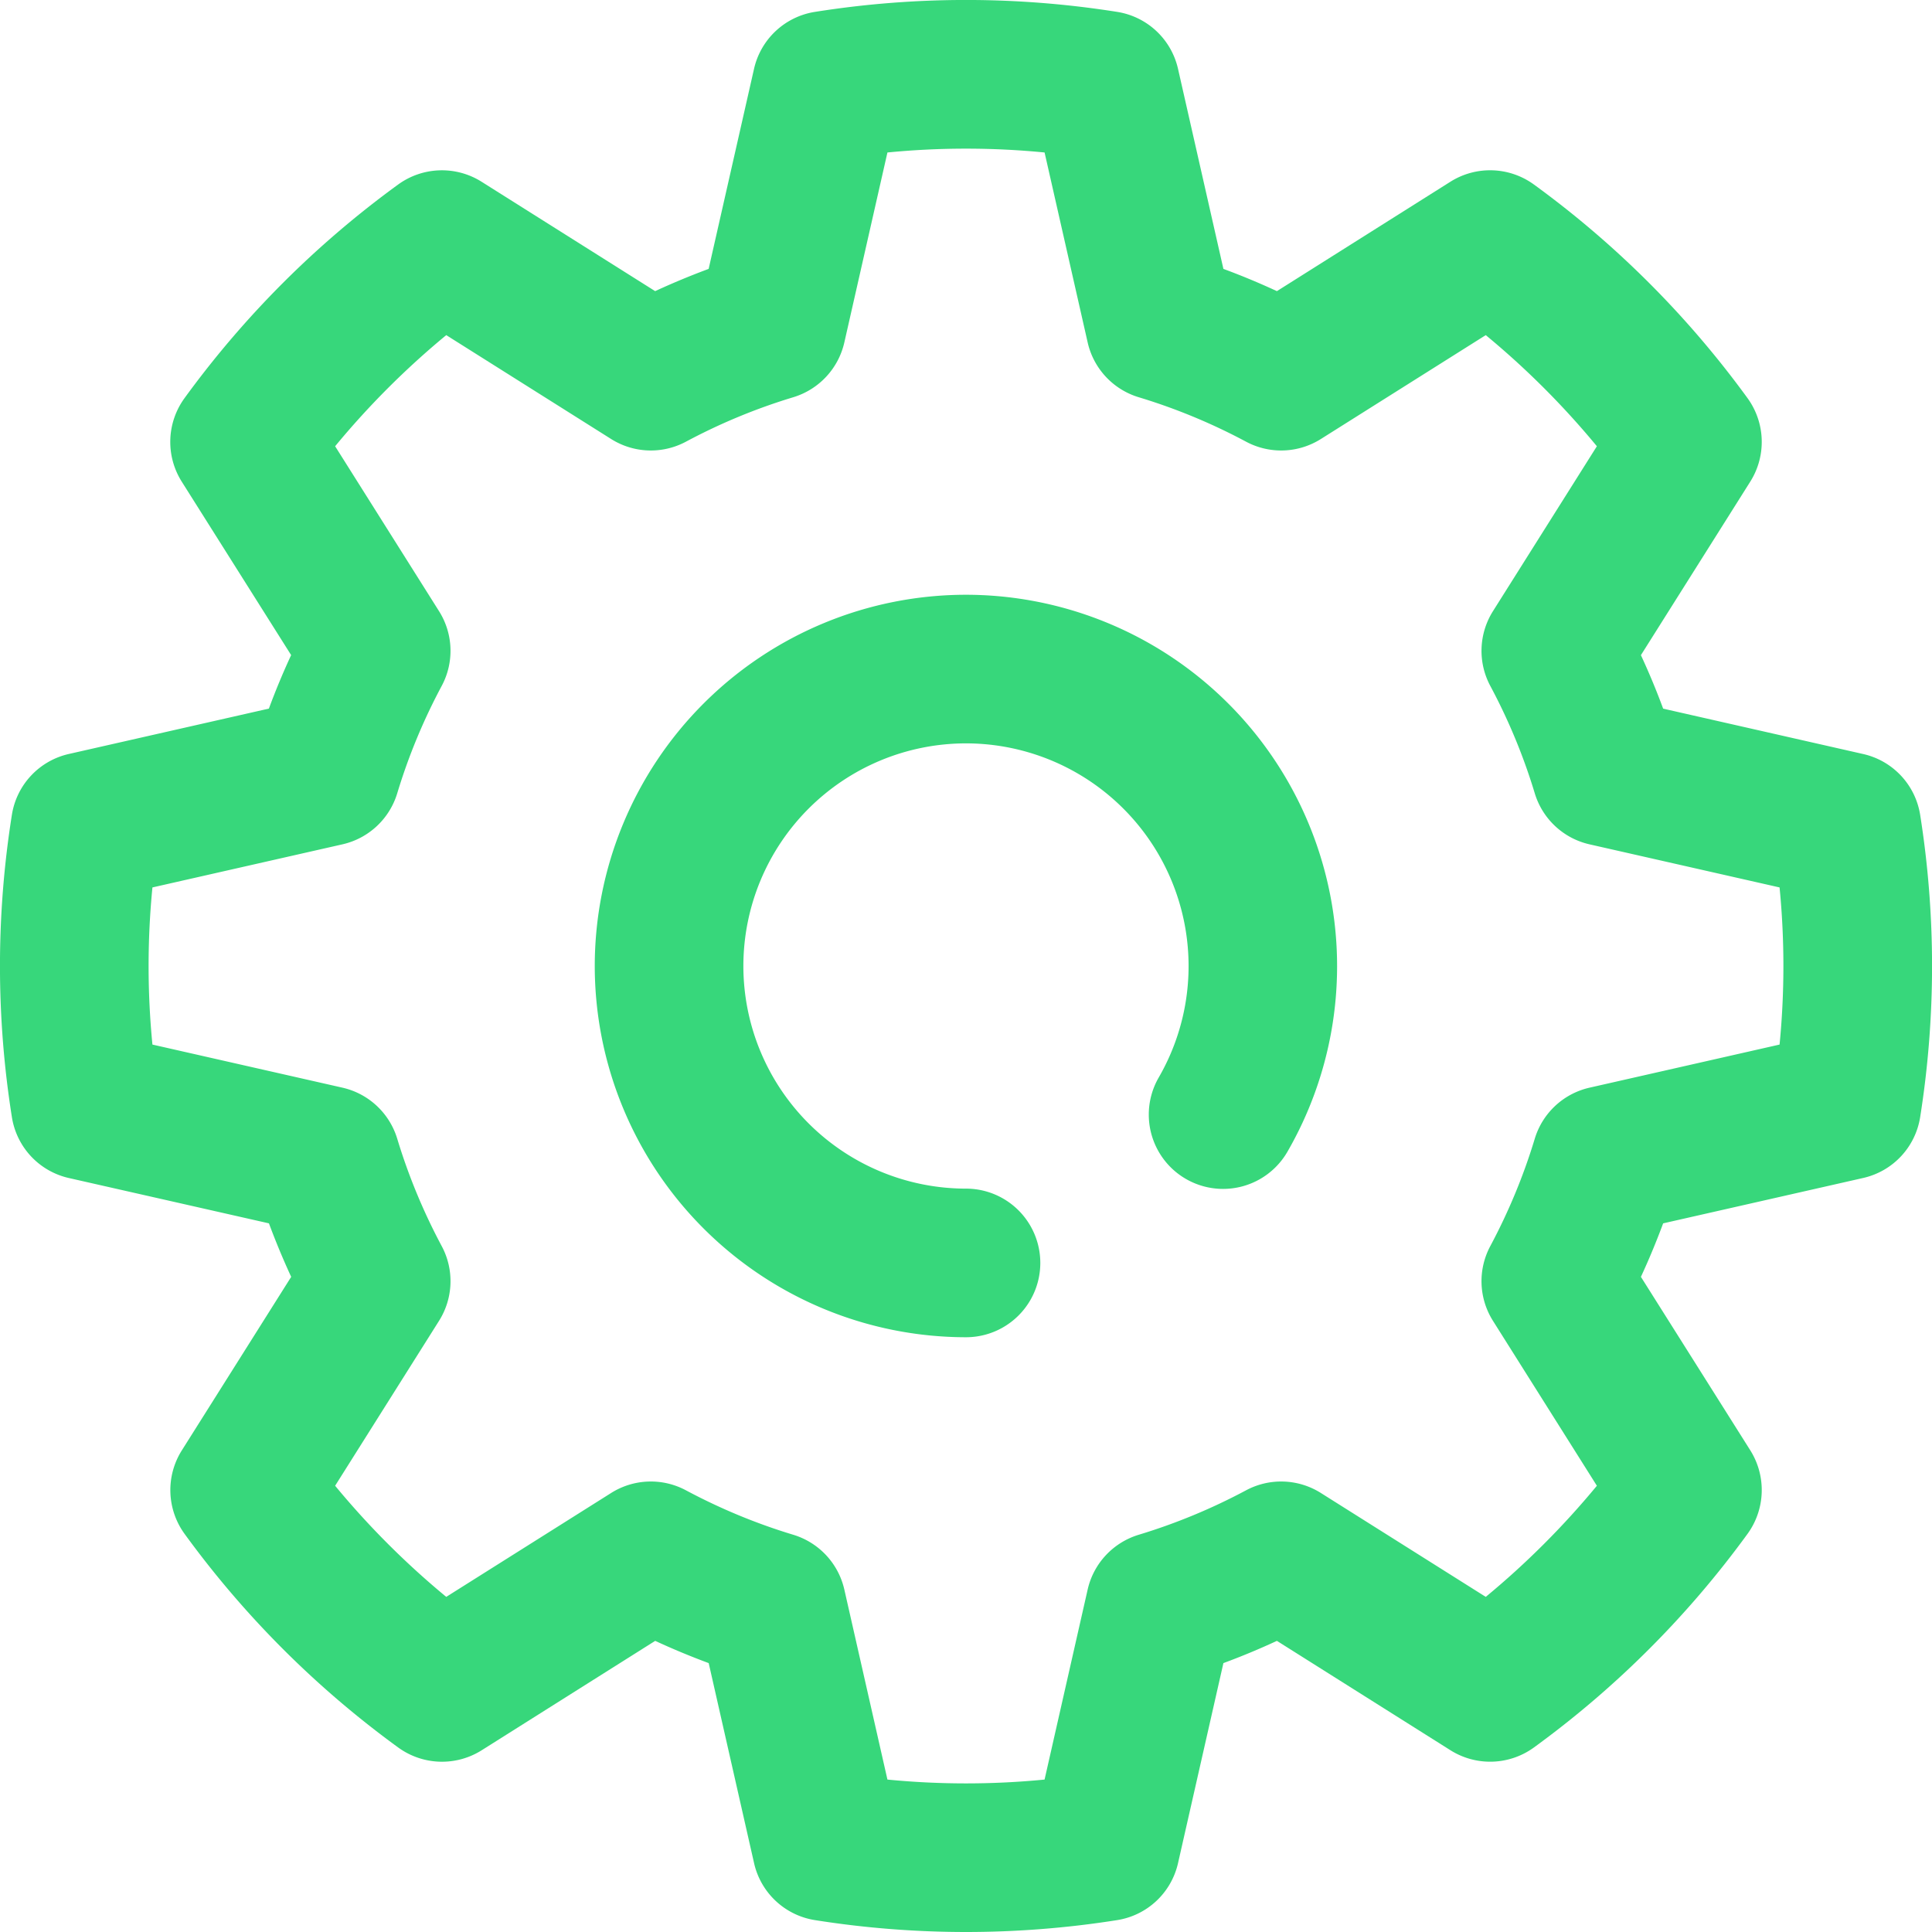
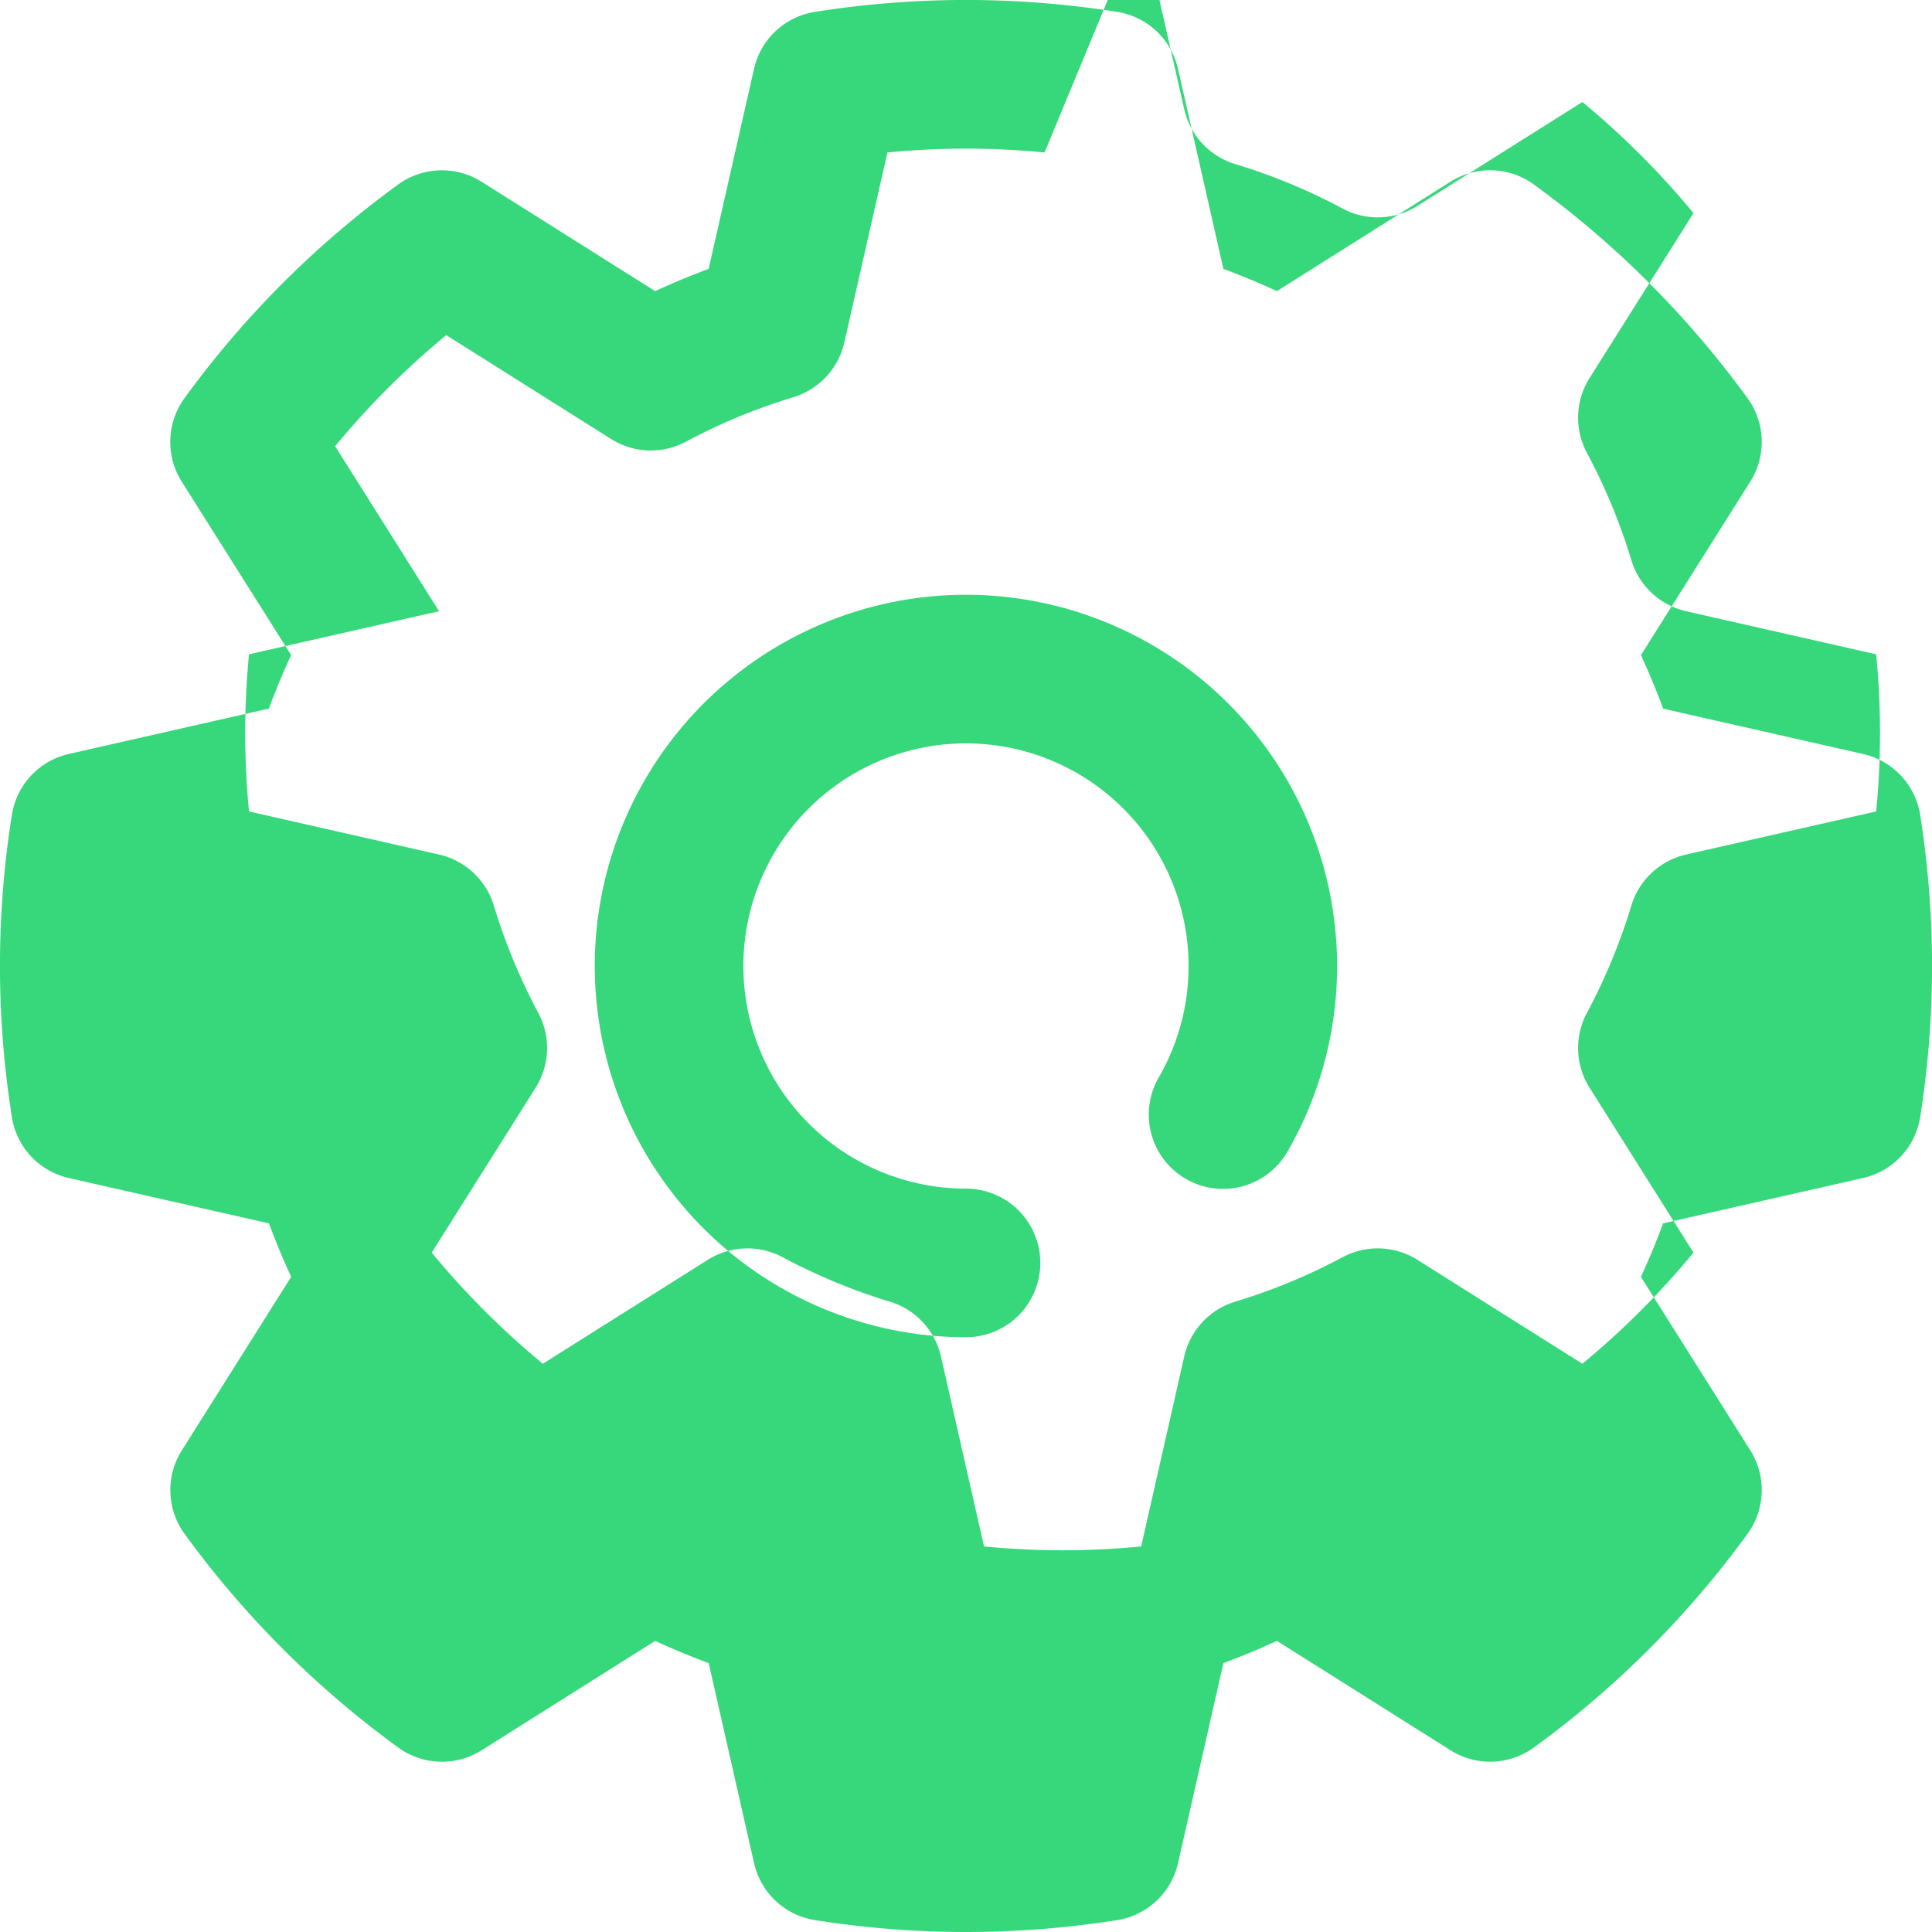
<svg xmlns="http://www.w3.org/2000/svg" width="39" height="39" fill="none">
-   <path fill="#37D77B" fill-rule="evenodd" d="m14.305 5.428.916-4.038A1.499 1.499 0 0 1 16.45.24a19.47 19.47 0 0 1 6.102 0 1.499 1.499 0 0 1 1.228 1.15l.916 4.038c.366.135.726.285 1.08.449l3.505-2.21a1.503 1.503 0 0 1 1.682.057 19.537 19.537 0 0 1 4.314 4.314c.36.497.382 1.163.056 1.682l-2.209 3.505c.164.354.314.714.449 1.08l4.038.916a1.499 1.499 0 0 1 1.15 1.228c.32 2.022.32 4.08 0 6.102a1.499 1.499 0 0 1-1.15 1.228l-4.038.916c-.136.366-.285.726-.449 1.08l2.21 3.505c.325.52.303 1.185-.057 1.682a19.536 19.536 0 0 1-4.314 4.314 1.503 1.503 0 0 1-1.682.056l-3.505-2.209c-.354.164-.714.314-1.08.449l-.916 4.038a1.499 1.499 0 0 1-1.228 1.15c-2.022.32-4.08.32-6.102 0a1.499 1.499 0 0 1-1.228-1.15l-.916-4.038a15.027 15.027 0 0 1-1.08-.449l-3.505 2.21a1.503 1.503 0 0 1-1.682-.057 19.537 19.537 0 0 1-4.314-4.314 1.503 1.503 0 0 1-.056-1.682l2.209-3.505a15.06 15.06 0 0 1-.449-1.08L1.39 23.78a1.499 1.499 0 0 1-1.15-1.23 19.47 19.47 0 0 1 0-6.102 1.499 1.499 0 0 1 1.15-1.228l4.038-.916c.135-.366.285-.726.449-1.08L3.667 9.72a1.503 1.503 0 0 1 .057-1.682 19.538 19.538 0 0 1 4.314-4.314 1.503 1.503 0 0 1 1.682-.056l3.505 2.209a15.06 15.06 0 0 1 1.08-.449Zm6.781-2.35a16.303 16.303 0 0 0-3.172 0l-.87 3.835c-.12.527-.512.947-1.028 1.105a11.88 11.88 0 0 0-2.173.9 1.502 1.502 0 0 1-1.505-.055l-3.33-2.098a16.674 16.674 0 0 0-2.243 2.243l2.098 3.33a1.5 1.5 0 0 1 .055 1.505 11.88 11.88 0 0 0-.9 2.173 1.503 1.503 0 0 1-1.105 1.028l-3.836.87a16.305 16.305 0 0 0 0 3.172l3.836.87c.527.12.947.512 1.105 1.028.227.751.529 1.479.9 2.173a1.5 1.5 0 0 1-.055 1.505l-2.098 3.33a16.677 16.677 0 0 0 2.243 2.243l3.33-2.098a1.502 1.502 0 0 1 1.505-.055c.694.371 1.421.673 2.173.9.516.158.908.578 1.028 1.105l.87 3.836a16.32 16.32 0 0 0 3.172 0l.87-3.837c.12-.526.512-.946 1.028-1.104a11.937 11.937 0 0 0 2.173-.9 1.502 1.502 0 0 1 1.505.055l3.33 2.098a16.672 16.672 0 0 0 2.243-2.243l-2.098-3.33a1.501 1.501 0 0 1-.055-1.505c.371-.694.673-1.422.9-2.173a1.503 1.503 0 0 1 1.105-1.028l3.836-.87a16.308 16.308 0 0 0 0-3.172l-3.837-.87a1.503 1.503 0 0 1-1.104-1.028 11.884 11.884 0 0 0-.9-2.173 1.502 1.502 0 0 1 .055-1.505l2.098-3.33a16.668 16.668 0 0 0-2.243-2.243l-3.33 2.098a1.502 1.502 0 0 1-1.505.055 11.88 11.88 0 0 0-2.173-.9 1.503 1.503 0 0 1-1.028-1.105l-.87-3.836ZM15.006 19.5a4.496 4.496 0 0 0 4.494 4.494 1.5 1.5 0 1 1 0 3 7.498 7.498 0 0 1-7.494-7.494 7.498 7.498 0 0 1 7.494-7.494 7.498 7.498 0 0 1 6.487 11.246 1.498 1.498 0 1 1-2.595-1.504 4.496 4.496 0 0 0-3.892-6.742 4.496 4.496 0 0 0-4.494 4.494Z" clip-rule="evenodd" />
+   <path fill="#37D77B" fill-rule="evenodd" d="m14.305 5.428.916-4.038A1.499 1.499 0 0 1 16.45.24a19.47 19.47 0 0 1 6.102 0 1.499 1.499 0 0 1 1.228 1.15l.916 4.038c.366.135.726.285 1.08.449l3.505-2.21a1.503 1.503 0 0 1 1.682.057 19.537 19.537 0 0 1 4.314 4.314c.36.497.382 1.163.056 1.682l-2.209 3.505c.164.354.314.714.449 1.08l4.038.916a1.499 1.499 0 0 1 1.15 1.228c.32 2.022.32 4.08 0 6.102a1.499 1.499 0 0 1-1.15 1.228l-4.038.916c-.136.366-.285.726-.449 1.08l2.21 3.505c.325.52.303 1.185-.057 1.682a19.536 19.536 0 0 1-4.314 4.314 1.503 1.503 0 0 1-1.682.056l-3.505-2.209c-.354.164-.714.314-1.08.449l-.916 4.038a1.499 1.499 0 0 1-1.228 1.15c-2.022.32-4.08.32-6.102 0a1.499 1.499 0 0 1-1.228-1.15l-.916-4.038a15.027 15.027 0 0 1-1.08-.449l-3.505 2.21a1.503 1.503 0 0 1-1.682-.057 19.537 19.537 0 0 1-4.314-4.314 1.503 1.503 0 0 1-.056-1.682l2.209-3.505a15.06 15.06 0 0 1-.449-1.08L1.39 23.78a1.499 1.499 0 0 1-1.15-1.23 19.47 19.47 0 0 1 0-6.102 1.499 1.499 0 0 1 1.15-1.228l4.038-.916c.135-.366.285-.726.449-1.08L3.667 9.72a1.503 1.503 0 0 1 .057-1.682 19.538 19.538 0 0 1 4.314-4.314 1.503 1.503 0 0 1 1.682-.056l3.505 2.209a15.06 15.06 0 0 1 1.08-.449Zm6.781-2.35a16.303 16.303 0 0 0-3.172 0l-.87 3.835c-.12.527-.512.947-1.028 1.105a11.88 11.88 0 0 0-2.173.9 1.502 1.502 0 0 1-1.505-.055l-3.33-2.098a16.674 16.674 0 0 0-2.243 2.243l2.098 3.33l-3.836.87a16.305 16.305 0 0 0 0 3.172l3.836.87c.527.12.947.512 1.105 1.028.227.751.529 1.479.9 2.173a1.5 1.5 0 0 1-.055 1.505l-2.098 3.33a16.677 16.677 0 0 0 2.243 2.243l3.33-2.098a1.502 1.502 0 0 1 1.505-.055c.694.371 1.421.673 2.173.9.516.158.908.578 1.028 1.105l.87 3.836a16.32 16.32 0 0 0 3.172 0l.87-3.837c.12-.526.512-.946 1.028-1.104a11.937 11.937 0 0 0 2.173-.9 1.502 1.502 0 0 1 1.505.055l3.33 2.098a16.672 16.672 0 0 0 2.243-2.243l-2.098-3.33a1.501 1.501 0 0 1-.055-1.505c.371-.694.673-1.422.9-2.173a1.503 1.503 0 0 1 1.105-1.028l3.836-.87a16.308 16.308 0 0 0 0-3.172l-3.837-.87a1.503 1.503 0 0 1-1.104-1.028 11.884 11.884 0 0 0-.9-2.173 1.502 1.502 0 0 1 .055-1.505l2.098-3.33a16.668 16.668 0 0 0-2.243-2.243l-3.33 2.098a1.502 1.502 0 0 1-1.505.055 11.88 11.88 0 0 0-2.173-.9 1.503 1.503 0 0 1-1.028-1.105l-.87-3.836ZM15.006 19.5a4.496 4.496 0 0 0 4.494 4.494 1.5 1.5 0 1 1 0 3 7.498 7.498 0 0 1-7.494-7.494 7.498 7.498 0 0 1 7.494-7.494 7.498 7.498 0 0 1 6.487 11.246 1.498 1.498 0 1 1-2.595-1.504 4.496 4.496 0 0 0-3.892-6.742 4.496 4.496 0 0 0-4.494 4.494Z" clip-rule="evenodd" />
</svg>